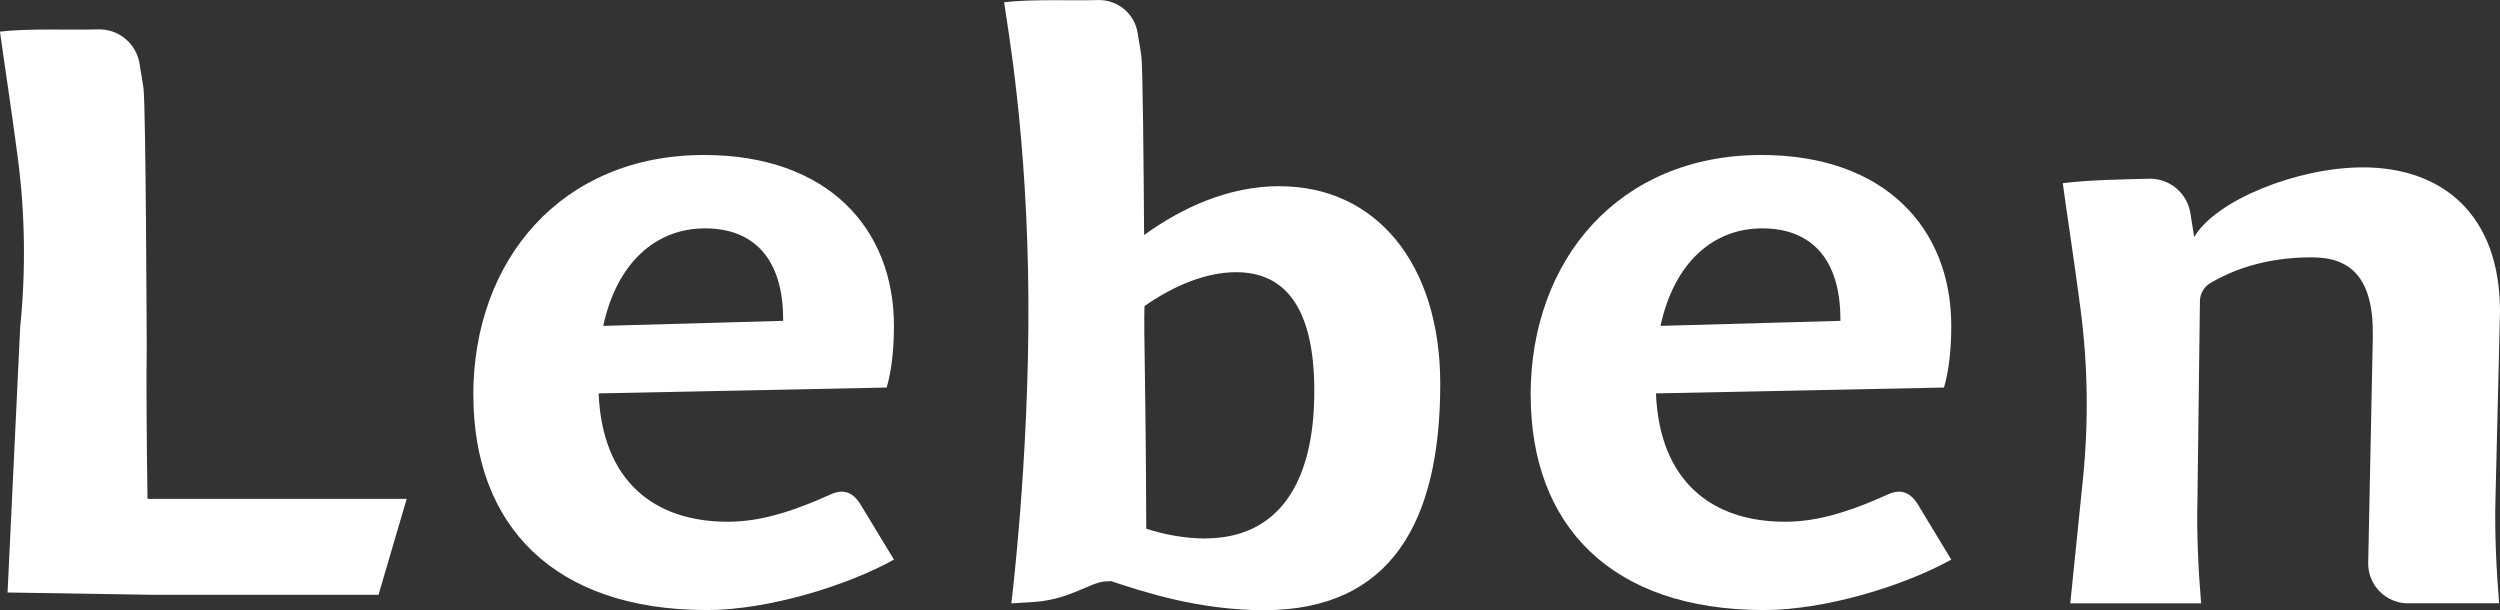
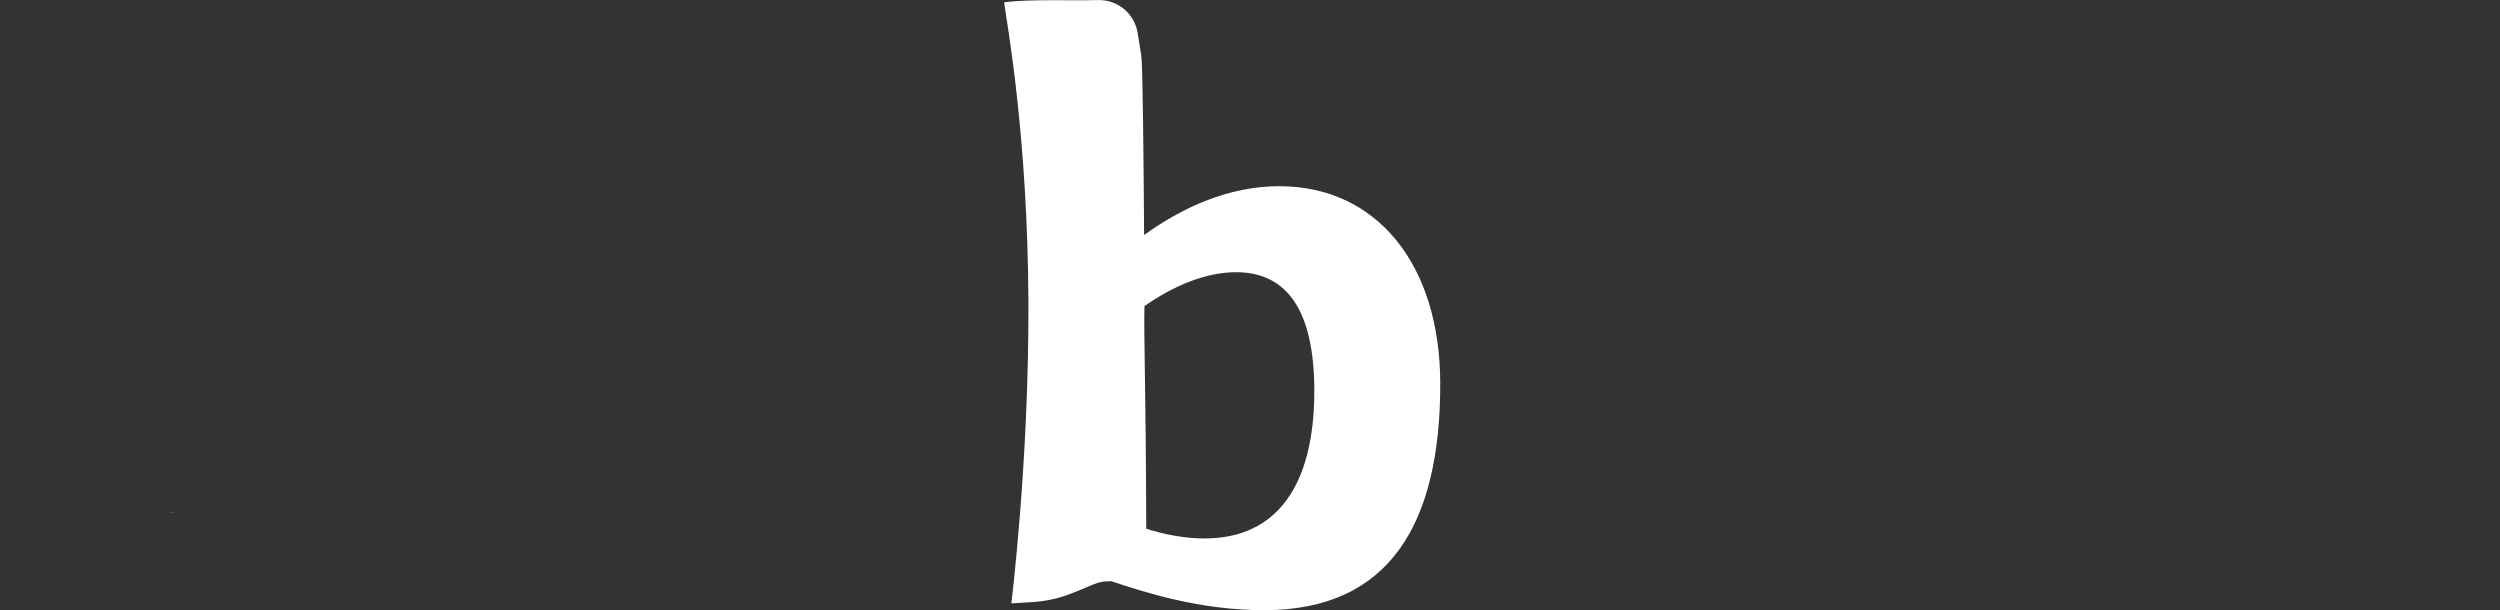
<svg xmlns="http://www.w3.org/2000/svg" id="_レイヤー_2" data-name="レイヤー 2" width="363.25" height="88.64" viewBox="0 0 363.25 88.64">
  <rect x="0" y="0" width="363.25" height="88.64" fill="#333333" stroke="none" />
  <defs>
    <style>
      .cls-1 {
        fill: #fff;
      }
    </style>
  </defs>
  <g id="_レイヤー_1-2" data-name="レイヤー 1">
    <g>
      <polygon class="cls-1" points="25.87 74.46 24.71 74.46 24.71 74.44 25.87 74.46" />
-       <path class="cls-1" d="M222.4,57.4c0-19.62,12.8-34.88,33.53-34.88,17.95,0,27.59,10.66,27.59,24.83,0,3.63-.4,6.78-1.06,8.96l-41.85.85c.53,12.84,8.18,18.65,18.75,18.65,4.88,0,9.24-1.57,12.8-3.03l2.24-.98c1.9-.83,3.27-.21,4.37,1.67l4.75,7.84c-6.73,3.75-18.22,7.33-27.19,7.33-22.31,0-33.92-12.35-33.92-31.25ZM241.27,47.35l26.14-.73v-.24c0-8.72-4.22-13.2-11.35-13.2s-12.8,4.97-14.79,14.17Z" />
-       <path class="cls-1" d="M344.77,48.89c.13-8.48-3.17-11.5-8.84-11.5-4.67,0-9.91.87-14.78,3.75-.92.54-1.48,1.53-1.5,2.59l-.36,28.79c-.13,5.09.13,10.29.53,15.14h-19.01l1.84-18.05c.83-8.17.73-16.4-.33-24.55-.96-7.37-2.16-15.09-2.6-18.44,4.01-.5,8.51-.54,12.5-.65,2.98-.09,5.57,2.05,6.04,5l.56,3.48c3.06-5.33,14.99-10.13,24.5-10.13,11.48,0,19.93,6.78,19.93,20.95l-.66,27.25c-.13,4.84.13,10.29.53,15.14h-13.25c-3.23,0-5.84-2.66-5.77-5.89l.67-32.86Z" />
-       <path class="cls-1" d="M68.77,57.4c0-19.62,12.8-34.88,33.53-34.88,17.95,0,27.59,10.66,27.59,24.83,0,3.63-.4,6.78-1.06,8.96l-41.85.85c.53,12.84,8.18,18.65,18.75,18.65,4.88,0,9.24-1.57,12.8-3.03l2.24-.98c1.9-.83,3.27-.21,4.37,1.67l4.75,7.84c-6.73,3.75-18.22,7.33-27.19,7.33-22.31,0-33.92-12.35-33.92-31.25ZM87.65,47.35l26.14-.73v-.24c0-8.72-4.22-13.2-11.35-13.2s-12.8,4.97-14.79,14.17Z" />
      <path class="cls-1" d="M185.92,27.05c-7.47,0-14.25,3.17-19.68,7.1-.07-10.24-.19-24.59-.41-26.03-.04-.27-.08-.51-.11-.73l-.11-.73c-.07-.4-.11-.63-.11-.63l-.2-1.24c-.45-2.82-2.92-4.87-5.78-4.78-3.82.11-9.78-.16-13.62.32.42,3.2,3.42,19.28,3.53,43.51.1,23.05-2.48,43.83-2.48,43.83l3.11-.19c1.73-.11,3.45-.46,5.08-1.05,2.8-1.02,4.12-1.87,5.38-1.94l.92-.05c4.96,1.65,12.9,4.22,22.23,4.22,18.44,0,25.6-12.83,25.6-32.87,0-17.49-9.34-28.73-23.35-28.73ZM175.07,78.24c-2.92,0-5.99-.59-8.52-1.42-.07-22.16-.38-27.89-.26-32.3v-.05c4.37-3.04,9.01-4.92,13.32-4.92,7.07,0,11.36,5.1,11.36,17.26,0,13.67-5.42,21.42-15.9,21.42Z" />
-       <path class="cls-1" d="M59.09,72.49l-4.09,13.93H21.84l-1.16-.02-19.58-.31,1.83-38.51c.83-8.16.73-16.4-.33-24.54C1.64,15.67.44,7.95,0,4.6c4.01-.5,10.25-.21,14.24-.33,2.99-.09,5.57,2.05,6.04,5l.21,1.3s.04.24.11.66l.12.76c.04.23.08.48.12.76.36,2.37.48,38.07.48,38.07-.08,2.97-.02,12.92.11,21.67h37.66Z" />
    </g>
  </g>
</svg>